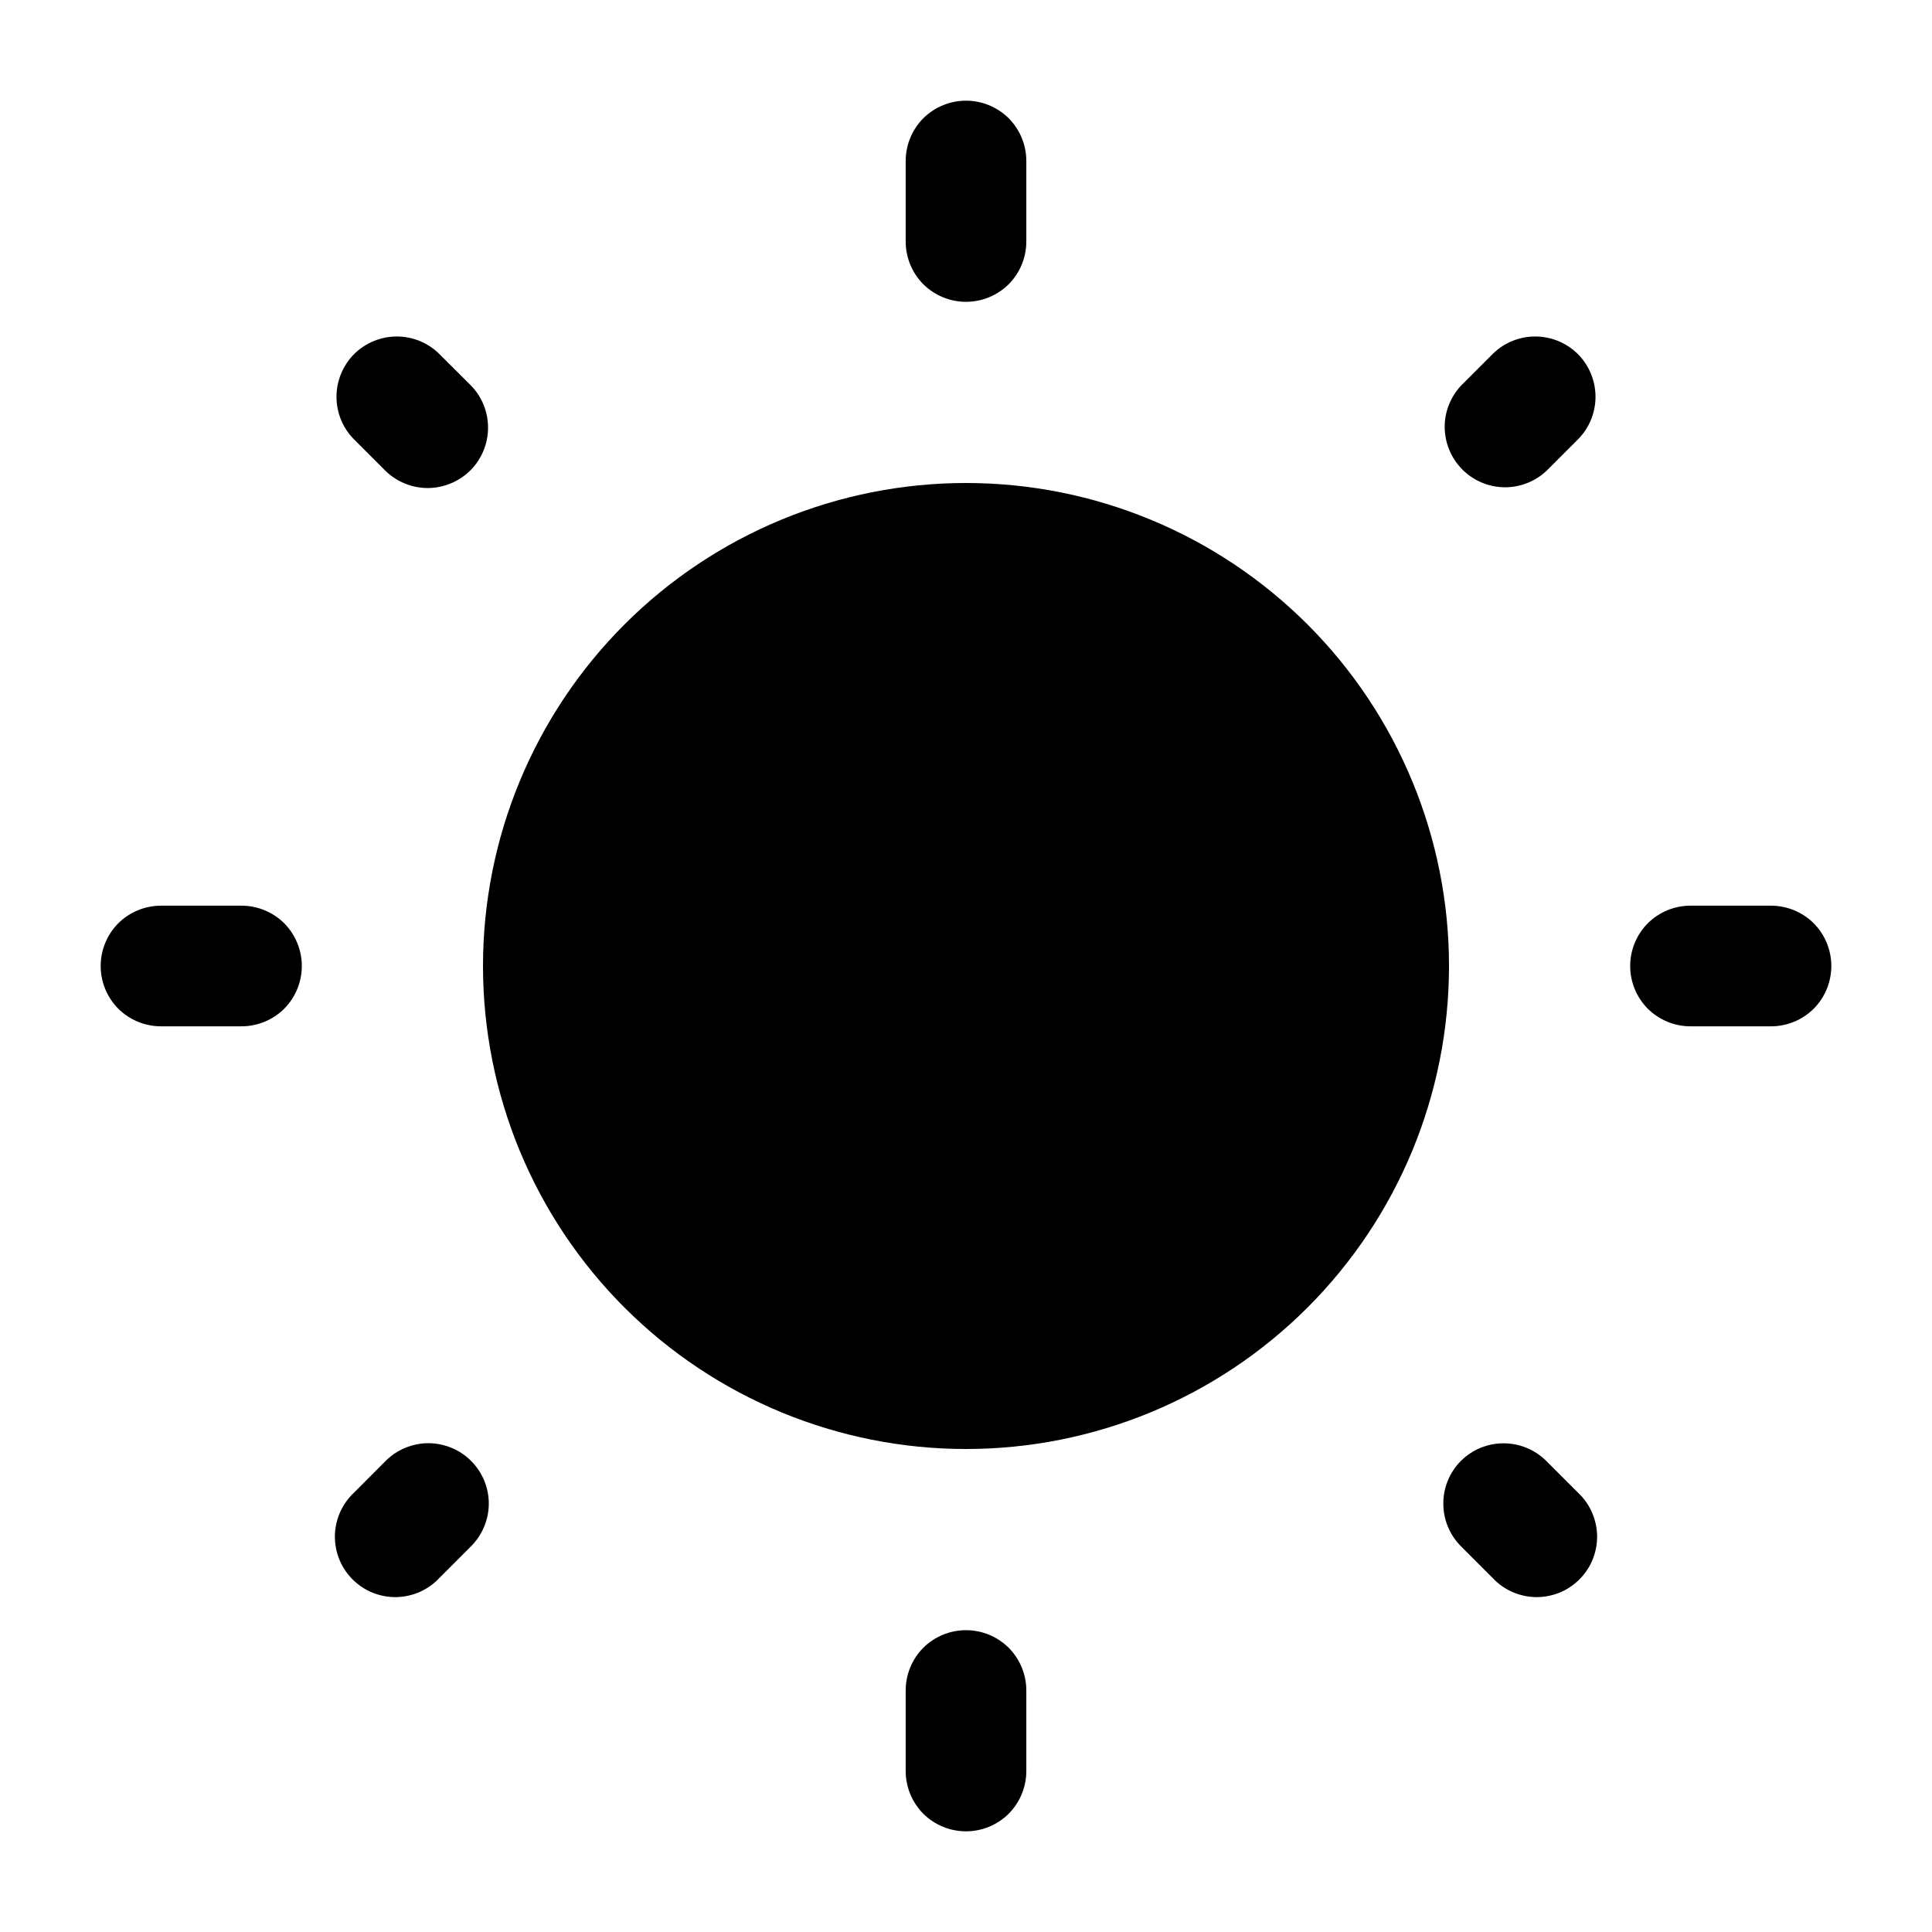
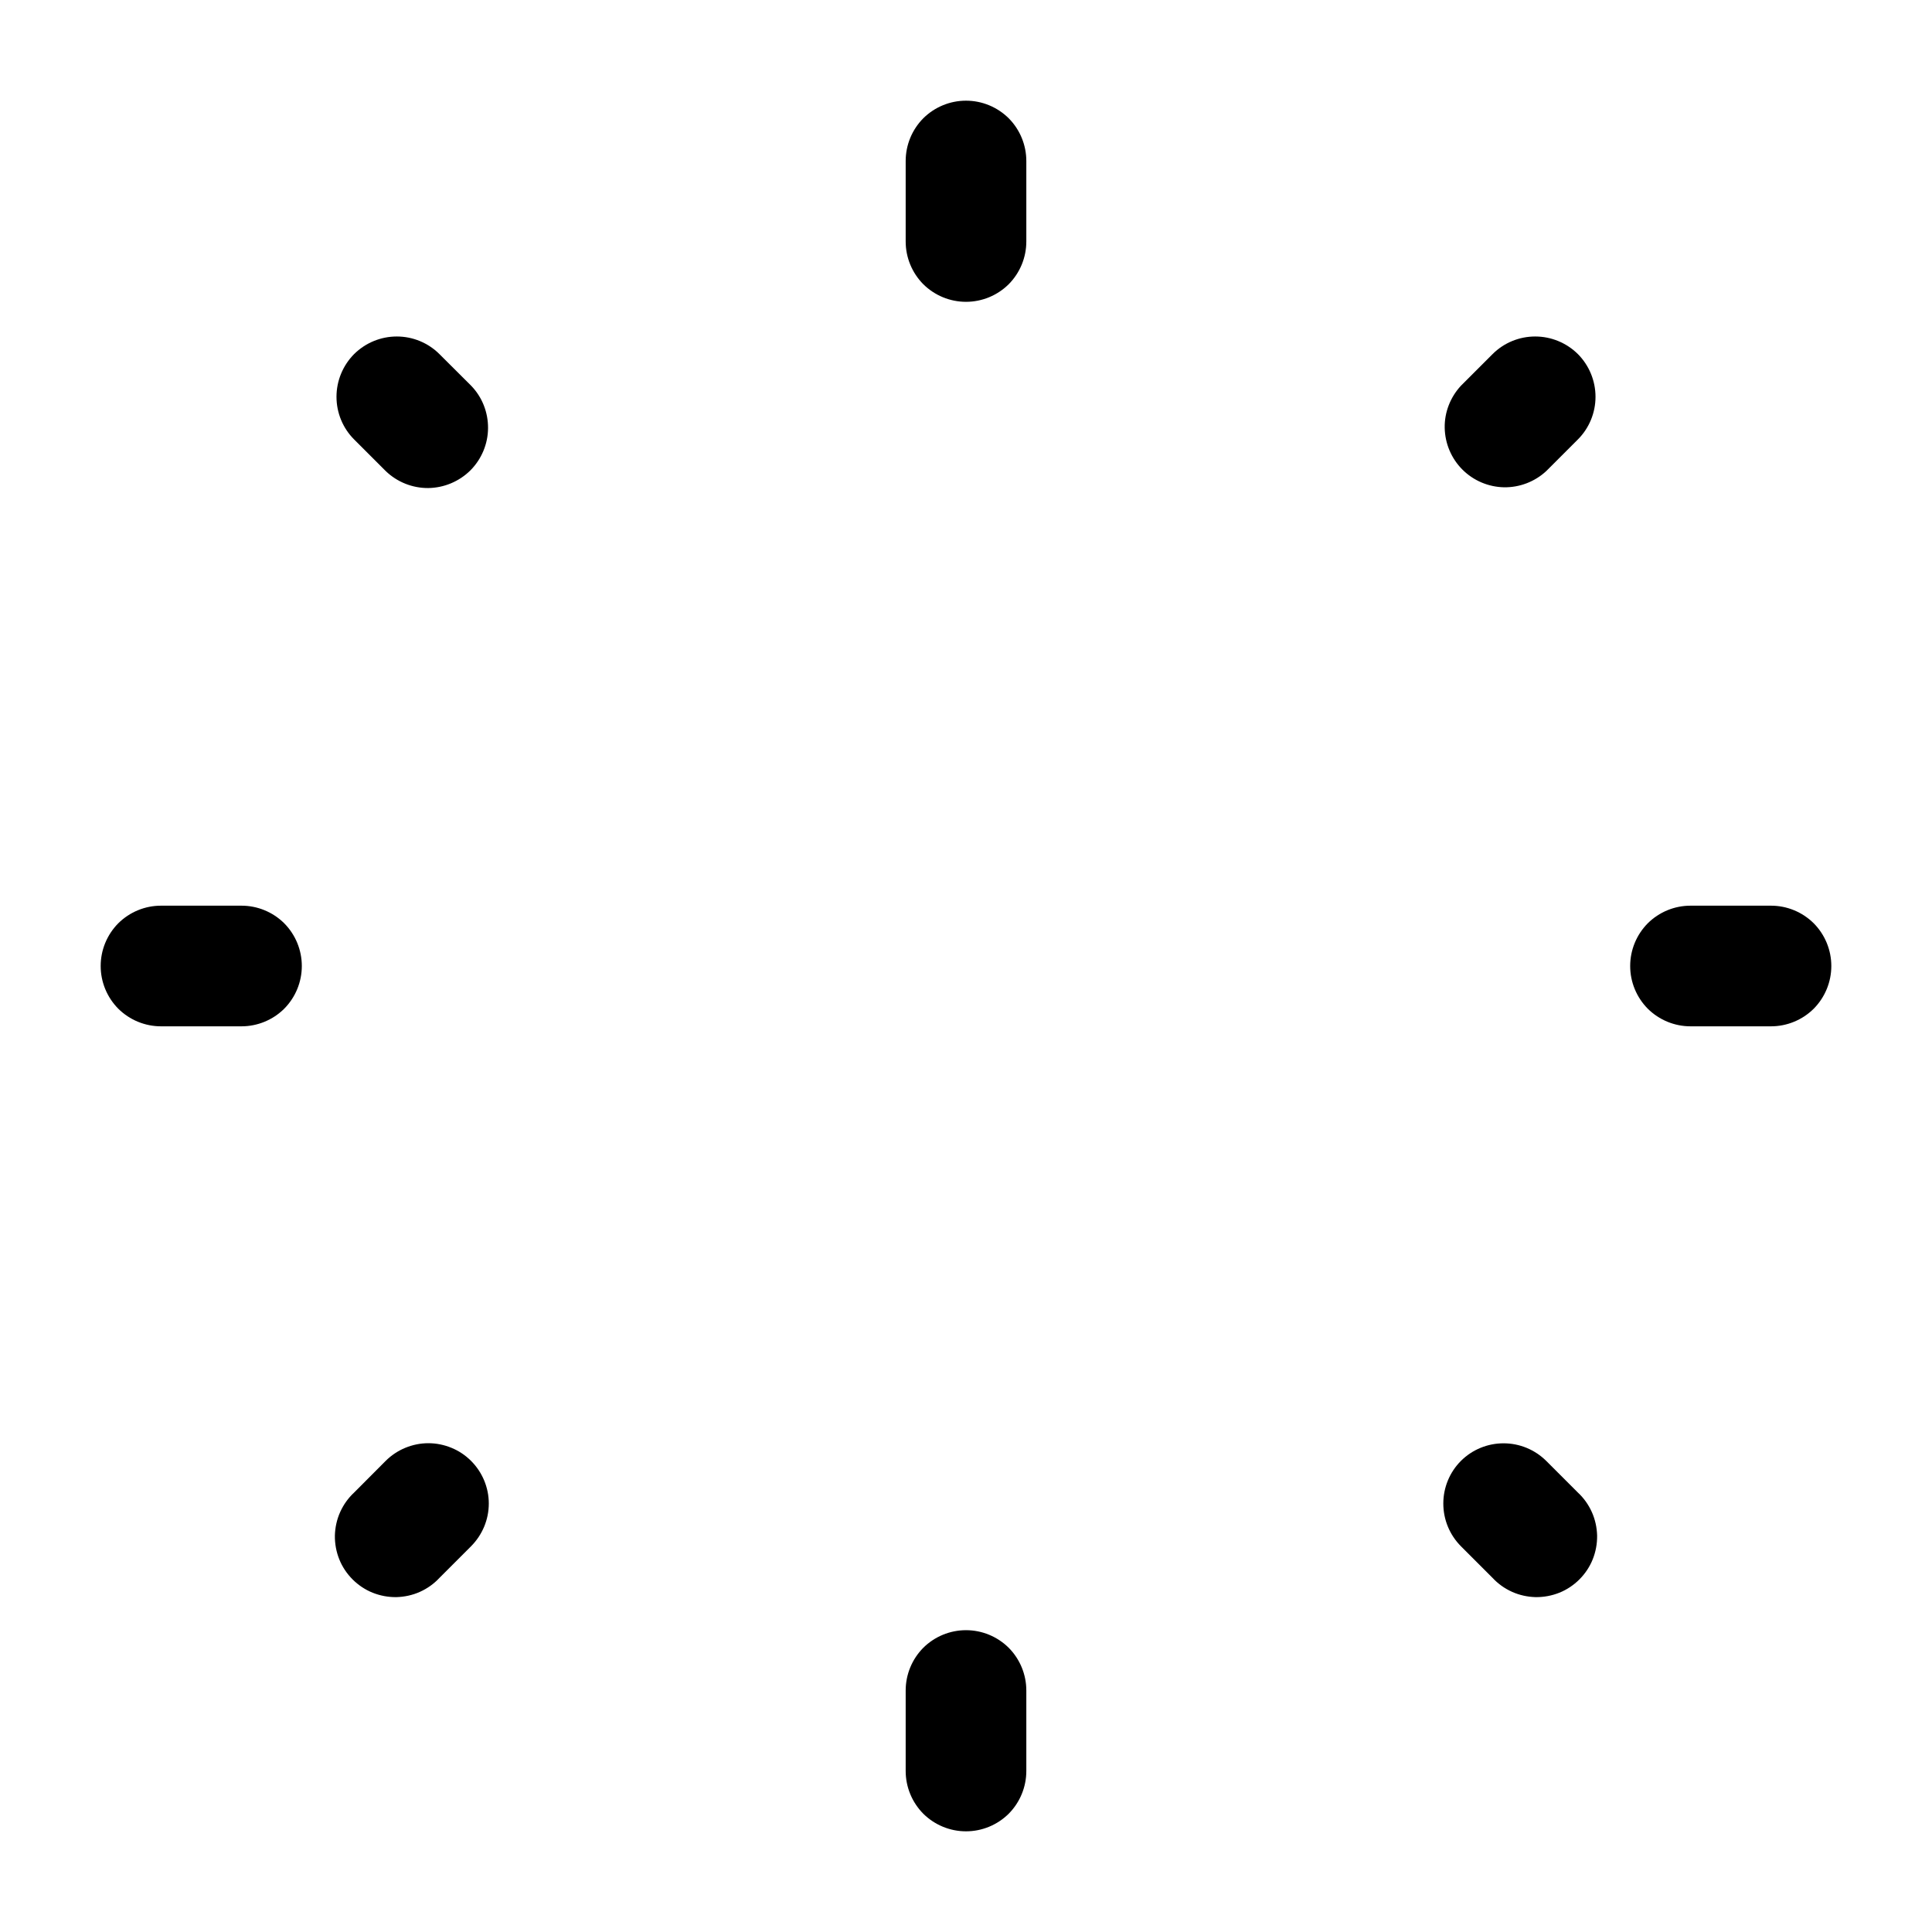
<svg xmlns="http://www.w3.org/2000/svg" width="18" height="18" viewBox="0 0 18 18" fill="none">
  <g clip-path="url(#clip0_6_427)">
-     <path d="M13.5 9C13.5 10.194 13.026 11.338 12.182 12.182C11.338 13.026 10.194 13.5 9 13.5C7.807 13.5 6.662 13.026 5.818 12.182C4.974 11.338 4.5 10.194 4.5 9C4.5 7.807 4.974 6.662 5.818 5.818C6.662 4.974 7.807 4.5 9 4.5C10.194 4.5 11.338 4.974 12.182 5.818C13.026 6.662 13.5 7.807 13.5 9Z" fill="#000" />
    <path fill-rule="evenodd" clip-rule="evenodd" d="M9 0.938C9.149 0.938 9.292 0.997 9.398 1.102C9.503 1.208 9.562 1.351 9.562 1.5V2.25C9.562 2.399 9.503 2.542 9.398 2.648C9.292 2.753 9.149 2.812 9 2.812C8.851 2.812 8.708 2.753 8.602 2.648C8.497 2.542 8.438 2.399 8.438 2.25V1.5C8.438 1.351 8.497 1.208 8.602 1.102C8.708 0.997 8.851 0.938 9 0.938ZM3.299 3.299C3.405 3.194 3.548 3.135 3.697 3.135C3.846 3.135 3.989 3.194 4.094 3.299L4.389 3.593C4.492 3.699 4.548 3.841 4.547 3.989C4.546 4.136 4.487 4.277 4.383 4.382C4.278 4.486 4.137 4.545 3.99 4.547C3.842 4.548 3.7 4.491 3.594 4.389L3.299 4.094C3.194 3.989 3.135 3.846 3.135 3.697C3.135 3.548 3.194 3.405 3.299 3.299ZM14.701 3.299C14.806 3.405 14.865 3.548 14.865 3.697C14.865 3.846 14.806 3.989 14.701 4.094L14.406 4.389C14.299 4.488 14.158 4.542 14.013 4.54C13.867 4.537 13.728 4.478 13.625 4.375C13.522 4.272 13.463 4.133 13.46 3.987C13.457 3.842 13.512 3.701 13.611 3.594L13.906 3.299C14.011 3.194 14.154 3.135 14.303 3.135C14.452 3.135 14.595 3.194 14.701 3.299ZM0.938 9C0.938 8.851 0.997 8.708 1.102 8.602C1.208 8.497 1.351 8.438 1.5 8.438H2.25C2.399 8.438 2.542 8.497 2.648 8.602C2.753 8.708 2.812 8.851 2.812 9C2.812 9.149 2.753 9.292 2.648 9.398C2.542 9.503 2.399 9.562 2.25 9.562H1.5C1.351 9.562 1.208 9.503 1.102 9.398C0.997 9.292 0.938 9.149 0.938 9ZM15.188 9C15.188 8.851 15.247 8.708 15.352 8.602C15.458 8.497 15.601 8.438 15.75 8.438H16.5C16.649 8.438 16.792 8.497 16.898 8.602C17.003 8.708 17.062 8.851 17.062 9C17.062 9.149 17.003 9.292 16.898 9.398C16.792 9.503 16.649 9.562 16.5 9.562H15.75C15.601 9.562 15.458 9.503 15.352 9.398C15.247 9.292 15.188 9.149 15.188 9ZM13.611 13.611C13.716 13.506 13.859 13.447 14.008 13.447C14.158 13.447 14.3 13.506 14.406 13.611L14.701 13.906C14.756 13.957 14.8 14.019 14.831 14.088C14.862 14.157 14.878 14.232 14.88 14.307C14.881 14.383 14.867 14.458 14.839 14.528C14.811 14.598 14.768 14.662 14.715 14.715C14.662 14.768 14.598 14.811 14.528 14.839C14.458 14.867 14.383 14.881 14.307 14.88C14.232 14.878 14.157 14.862 14.088 14.831C14.019 14.8 13.957 14.756 13.906 14.701L13.611 14.406C13.506 14.3 13.447 14.158 13.447 14.008C13.447 13.859 13.506 13.716 13.611 13.611ZM4.389 13.611C4.494 13.716 4.554 13.859 4.554 14.008C4.554 14.158 4.494 14.3 4.389 14.406L4.094 14.701C4.043 14.756 3.981 14.8 3.912 14.831C3.843 14.862 3.768 14.878 3.693 14.88C3.617 14.881 3.542 14.867 3.472 14.839C3.402 14.811 3.338 14.768 3.285 14.715C3.232 14.662 3.189 14.598 3.161 14.528C3.133 14.458 3.119 14.383 3.12 14.307C3.122 14.232 3.138 14.157 3.169 14.088C3.2 14.019 3.244 13.957 3.299 13.906L3.593 13.611C3.645 13.559 3.708 13.517 3.776 13.489C3.844 13.461 3.917 13.446 3.991 13.446C4.065 13.446 4.138 13.461 4.206 13.489C4.275 13.517 4.337 13.559 4.389 13.611ZM9 15.188C9.149 15.188 9.292 15.247 9.398 15.352C9.503 15.458 9.562 15.601 9.562 15.75V16.5C9.562 16.649 9.503 16.792 9.398 16.898C9.292 17.003 9.149 17.062 9 17.062C8.851 17.062 8.708 17.003 8.602 16.898C8.497 16.792 8.438 16.649 8.438 16.5V15.75C8.438 15.601 8.497 15.458 8.602 15.352C8.708 15.247 8.851 15.188 9 15.188Z" fill="#000" />
  </g>
  <defs>
    <clipPath id="clip0_6_427">
      <rect width="18" height="18" fill="#000" />
    </clipPath>
  </defs>
</svg>